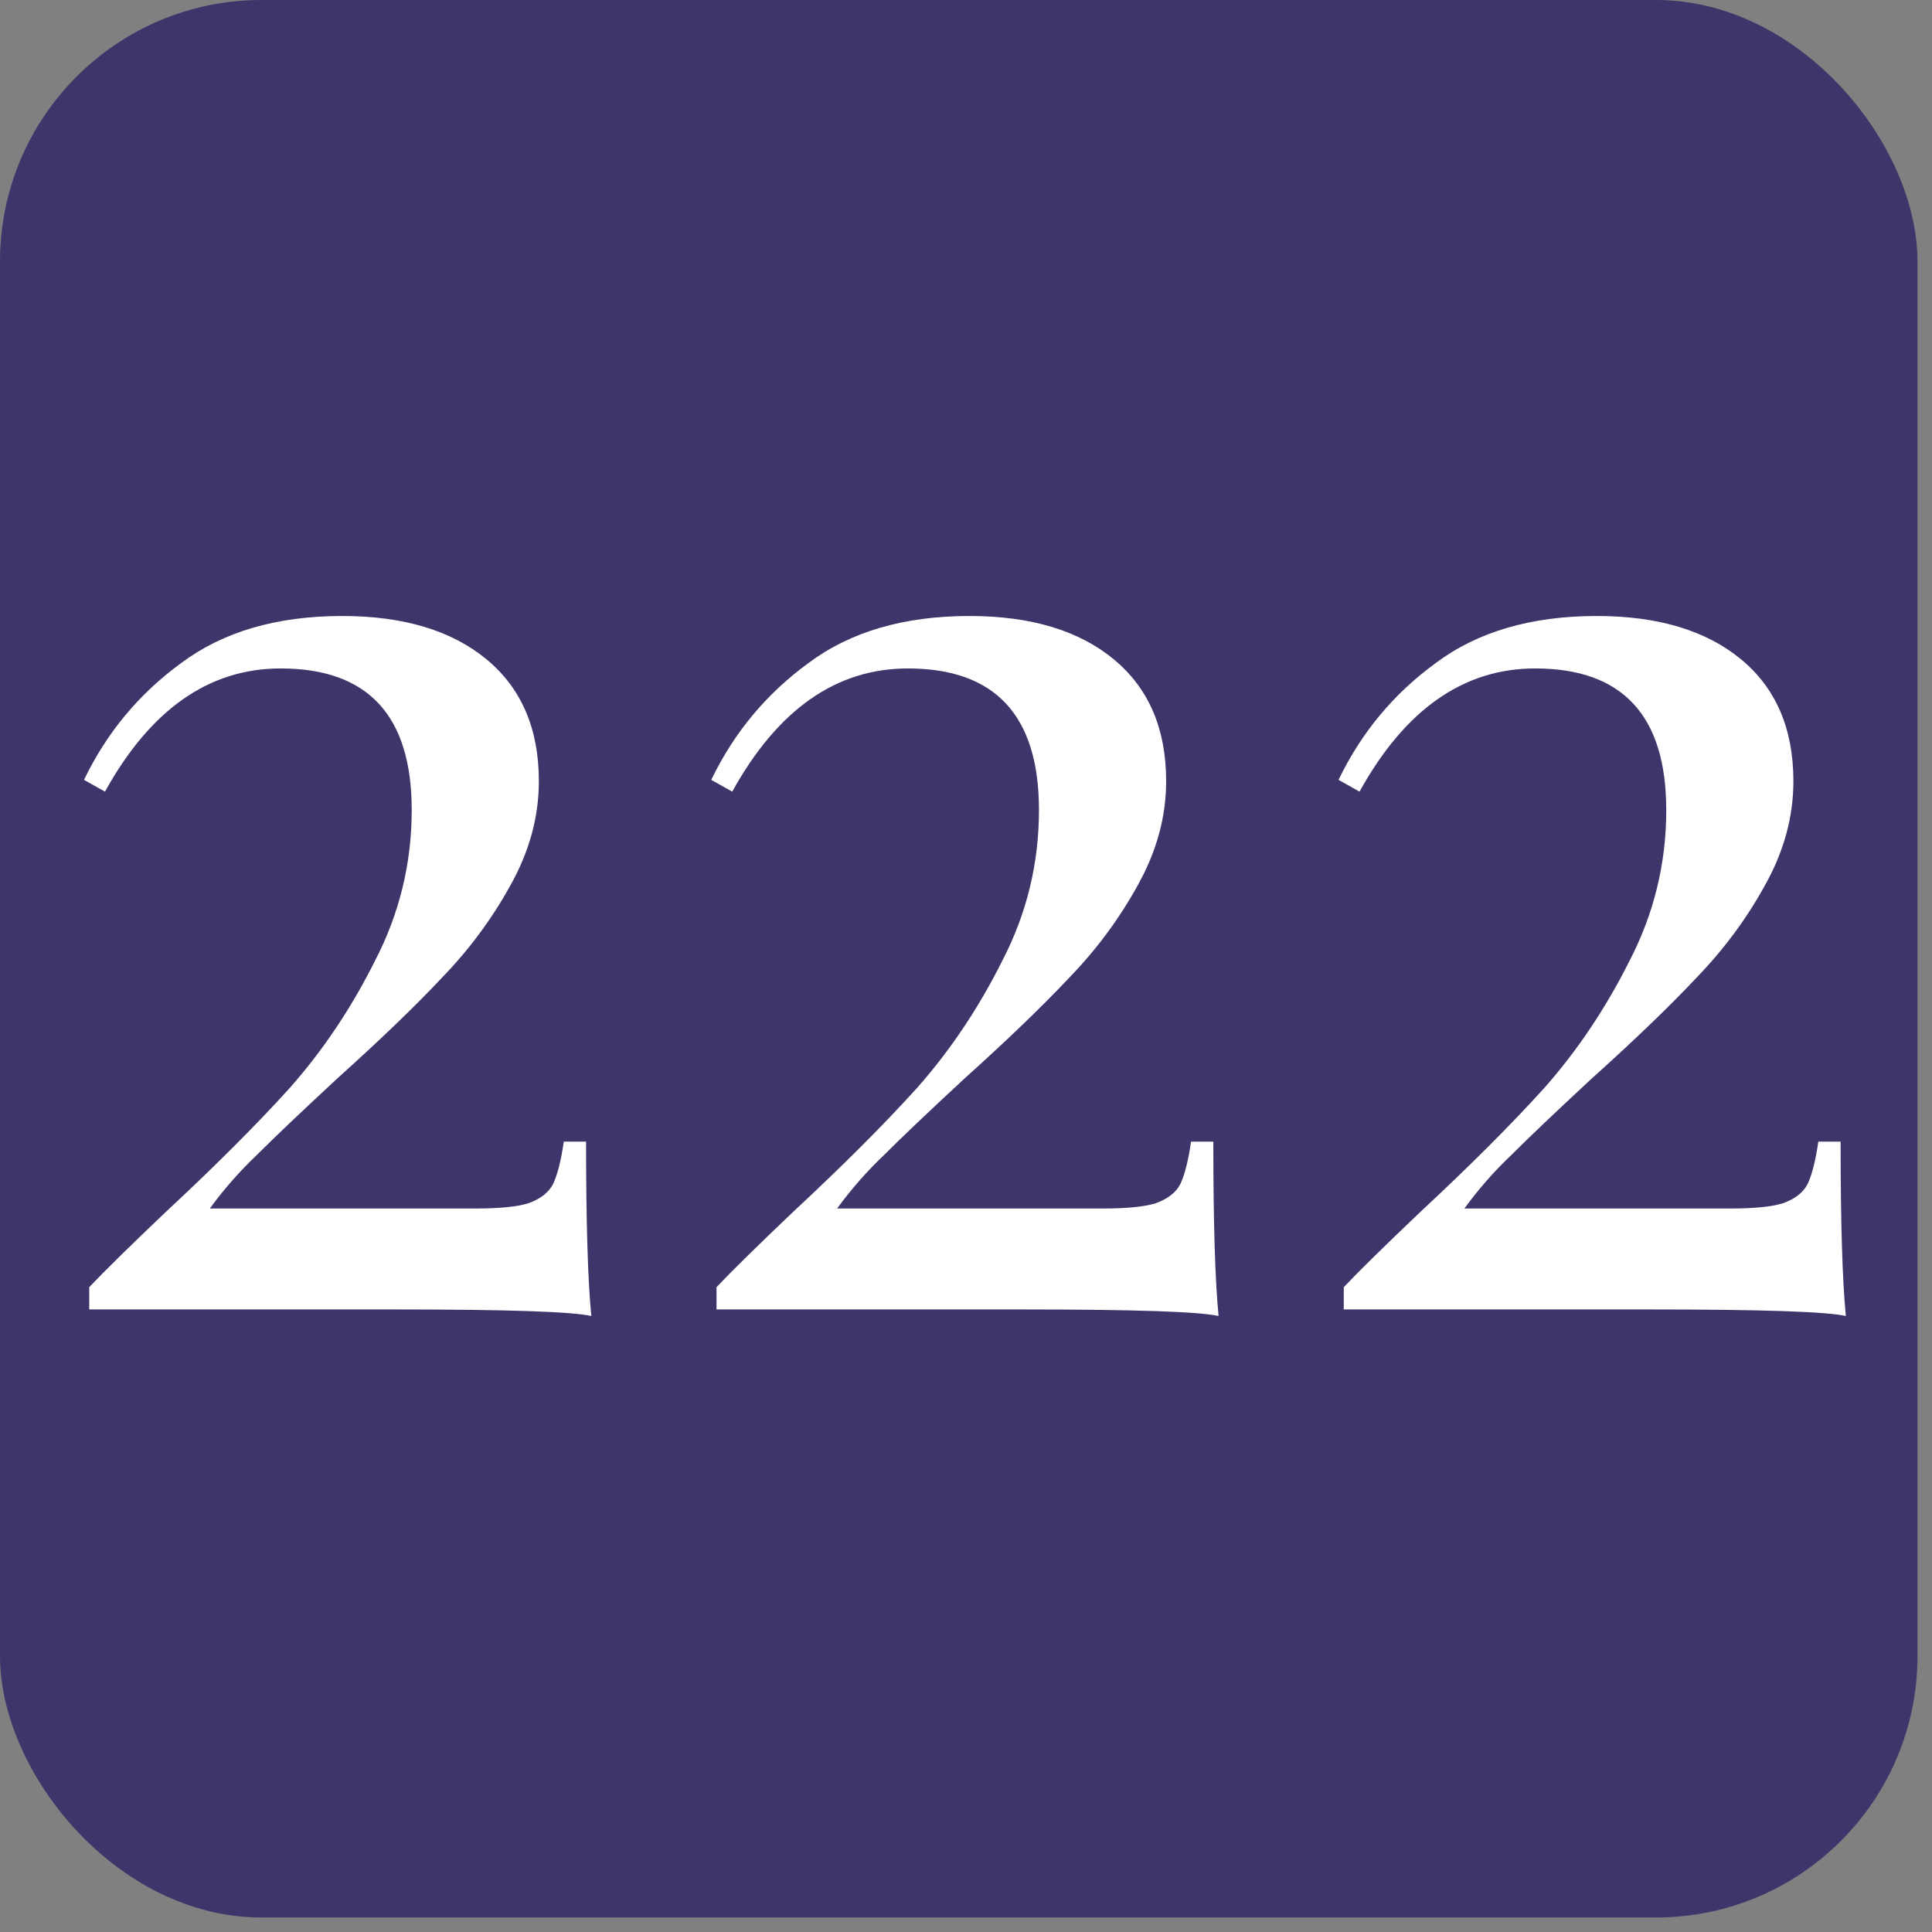
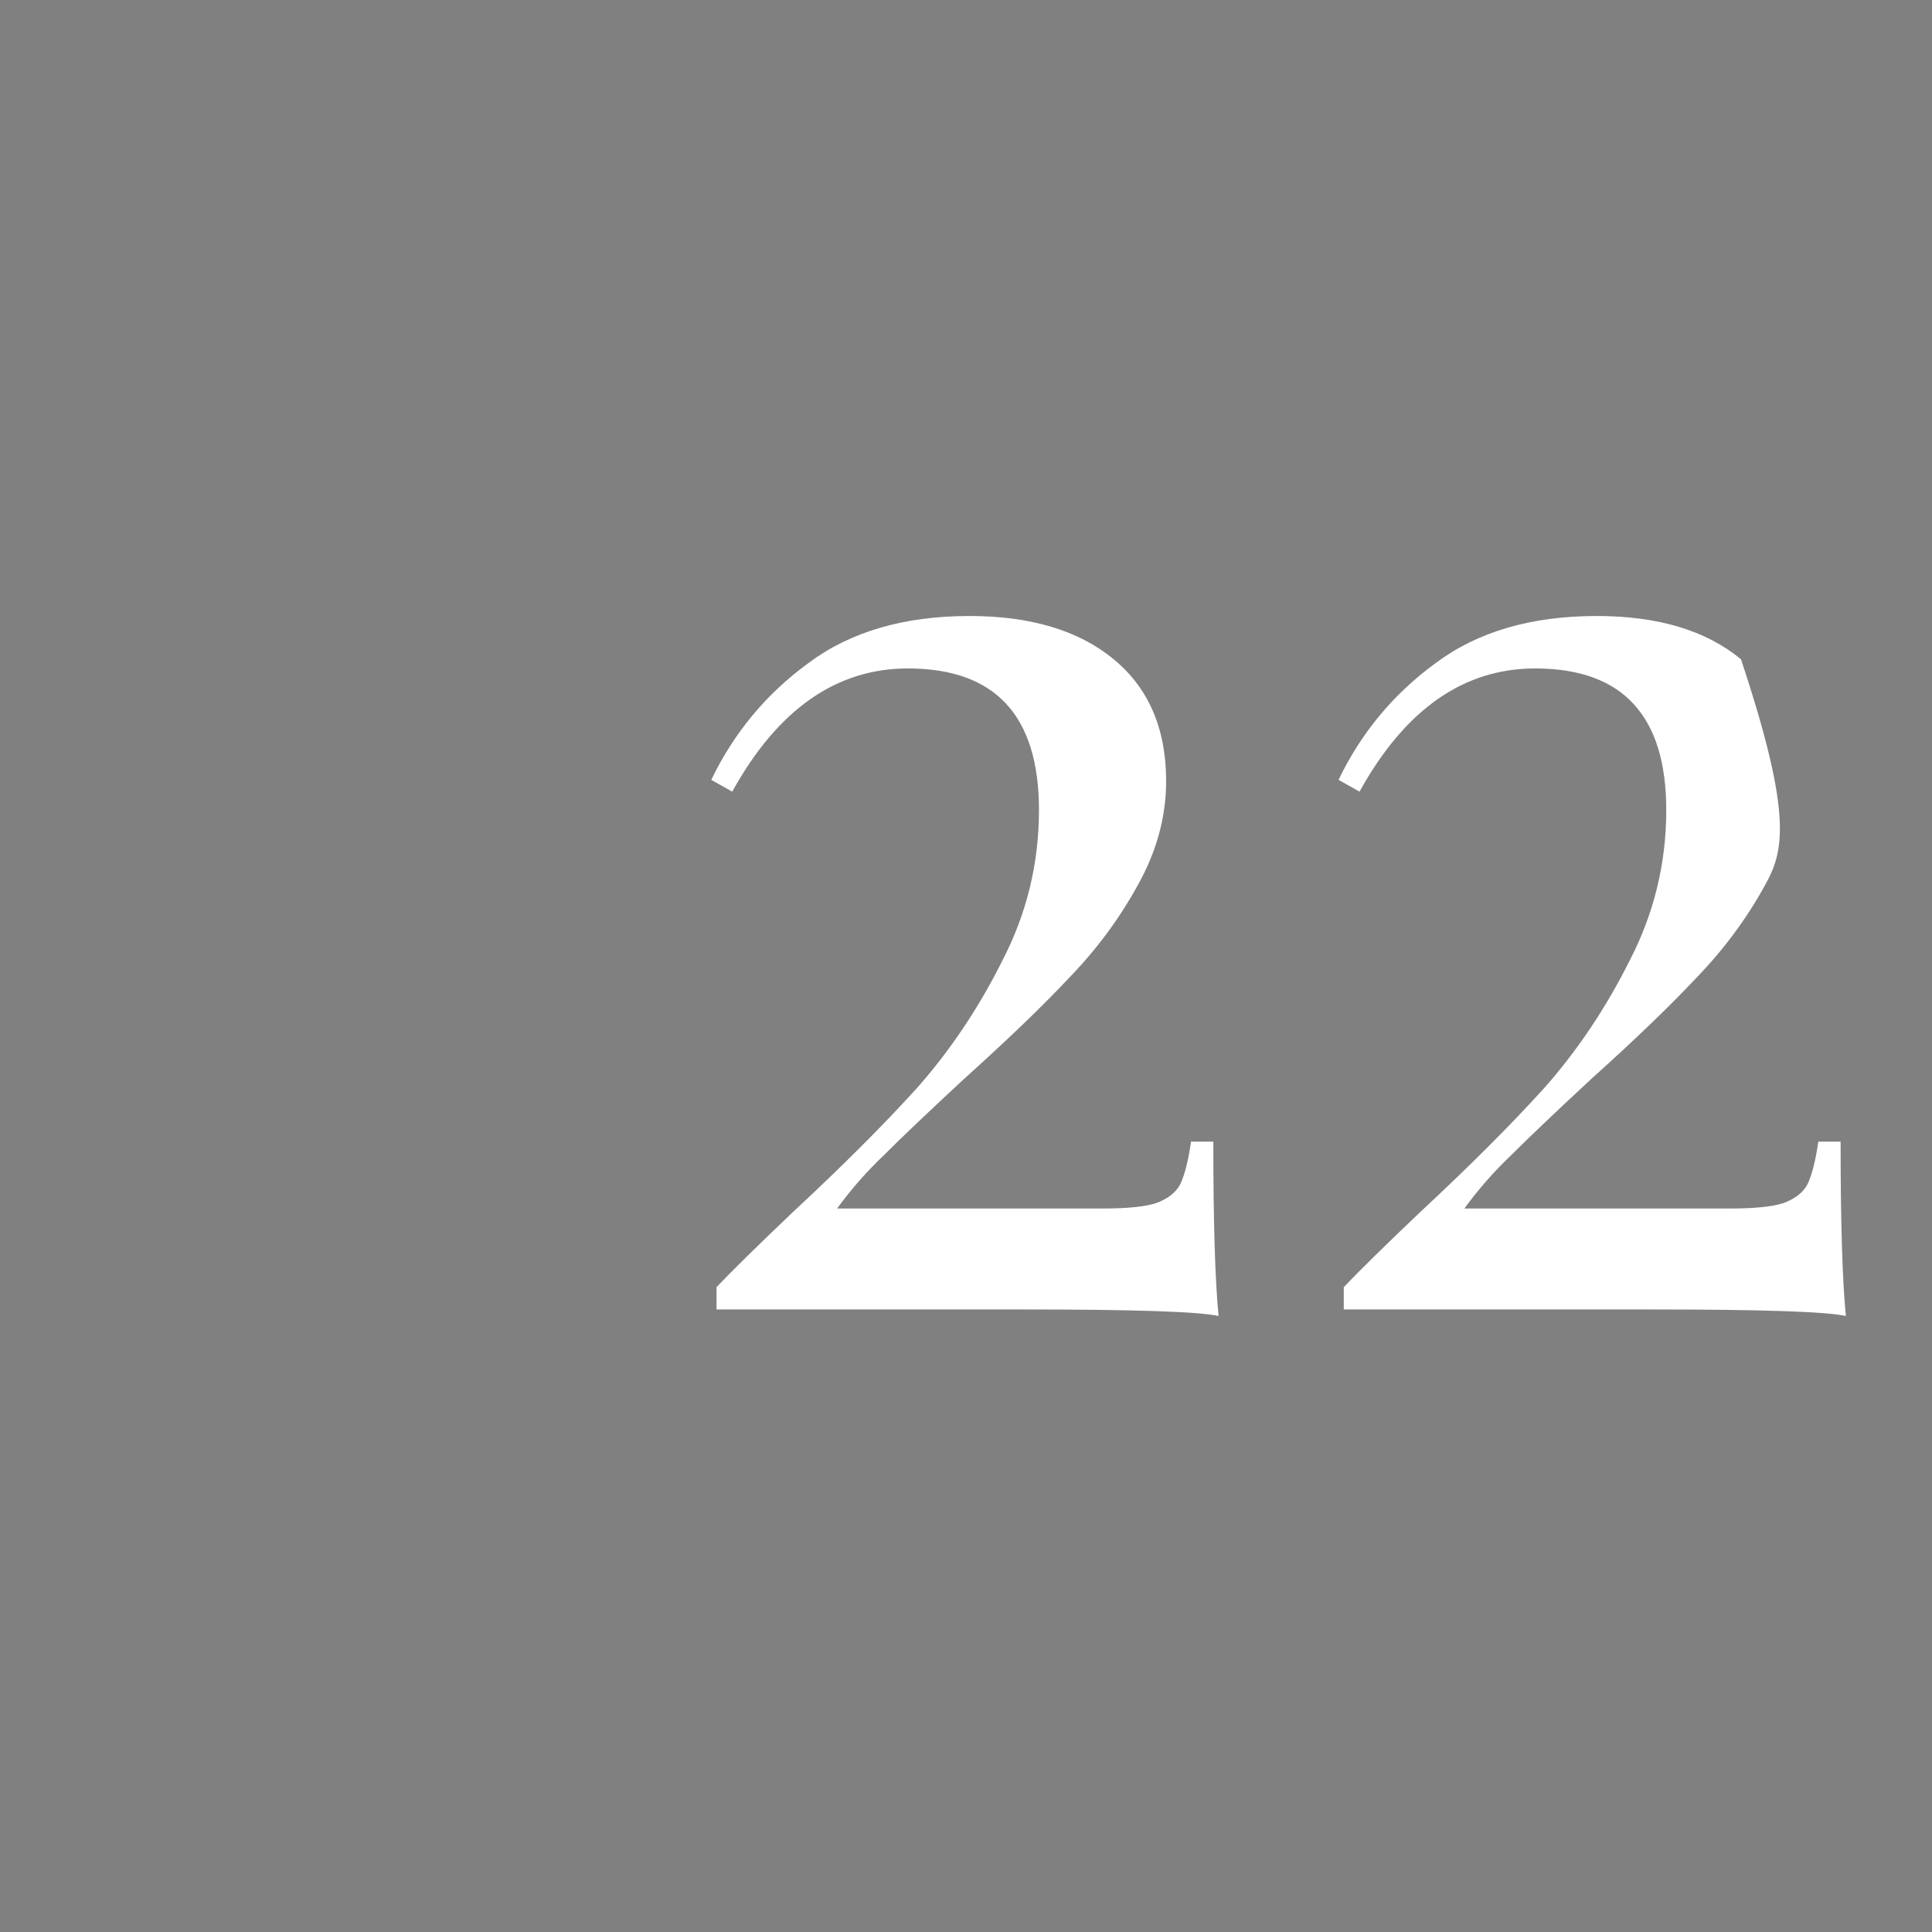
<svg xmlns="http://www.w3.org/2000/svg" width="69" height="69" viewBox="0 0 69 69" fill="none">
  <rect x="0" y="0" width="69" height="69" fill="#808080" stroke="none" />
-   <rect width="68.482" height="68.482" rx="9.338" fill="#3F356A" />
-   <path d="M12.223 22C14.408 22 16.124 22.515 17.373 23.545C18.621 24.575 19.245 26.026 19.245 27.899C19.245 29.178 18.902 30.427 18.215 31.644C17.56 32.83 16.748 33.923 15.781 34.921C14.845 35.92 13.596 37.122 12.036 38.526C10.756 39.712 9.804 40.617 9.18 41.242C8.556 41.835 7.994 42.474 7.494 43.161H16.998C17.841 43.161 18.465 43.099 18.871 42.974C19.308 42.818 19.604 42.584 19.76 42.272C19.916 41.928 20.041 41.429 20.135 40.773H20.931C20.931 43.645 20.993 45.72 21.118 47C20.431 46.844 18.106 46.766 14.142 46.766H3.187V45.97C3.718 45.408 4.623 44.519 5.903 43.301C7.682 41.647 9.164 40.165 10.35 38.854C11.536 37.512 12.551 35.998 13.393 34.313C14.267 32.627 14.704 30.833 14.704 28.929C14.704 25.558 13.144 23.873 10.023 23.873C7.463 23.873 5.372 25.34 3.749 28.273L3 27.852C3.811 26.167 4.966 24.778 6.464 23.685C7.963 22.562 9.882 22 12.223 22Z" fill="white" />
  <path d="M34.625 22C36.81 22 38.527 22.515 39.775 23.545C41.023 24.575 41.648 26.026 41.648 27.899C41.648 29.178 41.304 30.427 40.618 31.644C39.962 32.83 39.151 33.923 38.183 34.921C37.247 35.92 35.998 37.122 34.438 38.526C33.158 39.712 32.206 40.617 31.582 41.242C30.958 41.835 30.396 42.474 29.897 43.161H39.401C40.243 43.161 40.867 43.099 41.273 42.974C41.71 42.818 42.007 42.584 42.163 42.272C42.319 41.928 42.444 41.429 42.537 40.773H43.333C43.333 43.645 43.395 45.72 43.52 47C42.834 46.844 40.508 46.766 36.545 46.766H25.59V45.97C26.12 45.408 27.025 44.519 28.305 43.301C30.084 41.647 31.567 40.165 32.753 38.854C33.939 37.512 34.953 35.998 35.796 34.313C36.67 32.627 37.106 30.833 37.106 28.929C37.106 25.558 35.546 23.873 32.425 23.873C29.866 23.873 27.774 25.34 26.151 28.273L25.402 27.852C26.214 26.167 27.369 24.778 28.867 23.685C30.365 22.562 32.284 22 34.625 22Z" fill="white" />
-   <path d="M57.028 22C59.212 22 60.929 22.515 62.178 23.545C63.426 24.575 64.05 26.026 64.05 27.899C64.05 29.178 63.707 30.427 63.02 31.644C62.365 32.83 61.553 33.923 60.586 34.921C59.649 35.92 58.401 37.122 56.84 38.526C55.561 39.712 54.609 40.617 53.985 41.242C53.36 41.835 52.799 42.474 52.299 43.161H61.803C62.646 43.161 63.27 43.099 63.676 42.974C64.113 42.818 64.409 42.584 64.565 42.272C64.721 41.928 64.846 41.429 64.94 40.773H65.736C65.736 43.645 65.798 45.72 65.923 47C65.236 46.844 62.911 46.766 58.947 46.766H47.992V45.97C48.523 45.408 49.428 44.519 50.708 43.301C52.486 41.647 53.969 40.165 55.155 38.854C56.341 37.512 57.355 35.998 58.198 34.313C59.072 32.627 59.509 30.833 59.509 28.929C59.509 25.558 57.948 23.873 54.827 23.873C52.268 23.873 50.177 25.34 48.554 28.273L47.805 27.852C48.616 26.167 49.771 24.778 51.269 23.685C52.767 22.562 54.687 22 57.028 22Z" fill="white" />
+   <path d="M57.028 22C59.212 22 60.929 22.515 62.178 23.545C64.05 29.178 63.707 30.427 63.02 31.644C62.365 32.83 61.553 33.923 60.586 34.921C59.649 35.92 58.401 37.122 56.84 38.526C55.561 39.712 54.609 40.617 53.985 41.242C53.36 41.835 52.799 42.474 52.299 43.161H61.803C62.646 43.161 63.27 43.099 63.676 42.974C64.113 42.818 64.409 42.584 64.565 42.272C64.721 41.928 64.846 41.429 64.94 40.773H65.736C65.736 43.645 65.798 45.72 65.923 47C65.236 46.844 62.911 46.766 58.947 46.766H47.992V45.97C48.523 45.408 49.428 44.519 50.708 43.301C52.486 41.647 53.969 40.165 55.155 38.854C56.341 37.512 57.355 35.998 58.198 34.313C59.072 32.627 59.509 30.833 59.509 28.929C59.509 25.558 57.948 23.873 54.827 23.873C52.268 23.873 50.177 25.34 48.554 28.273L47.805 27.852C48.616 26.167 49.771 24.778 51.269 23.685C52.767 22.562 54.687 22 57.028 22Z" fill="white" />
</svg>